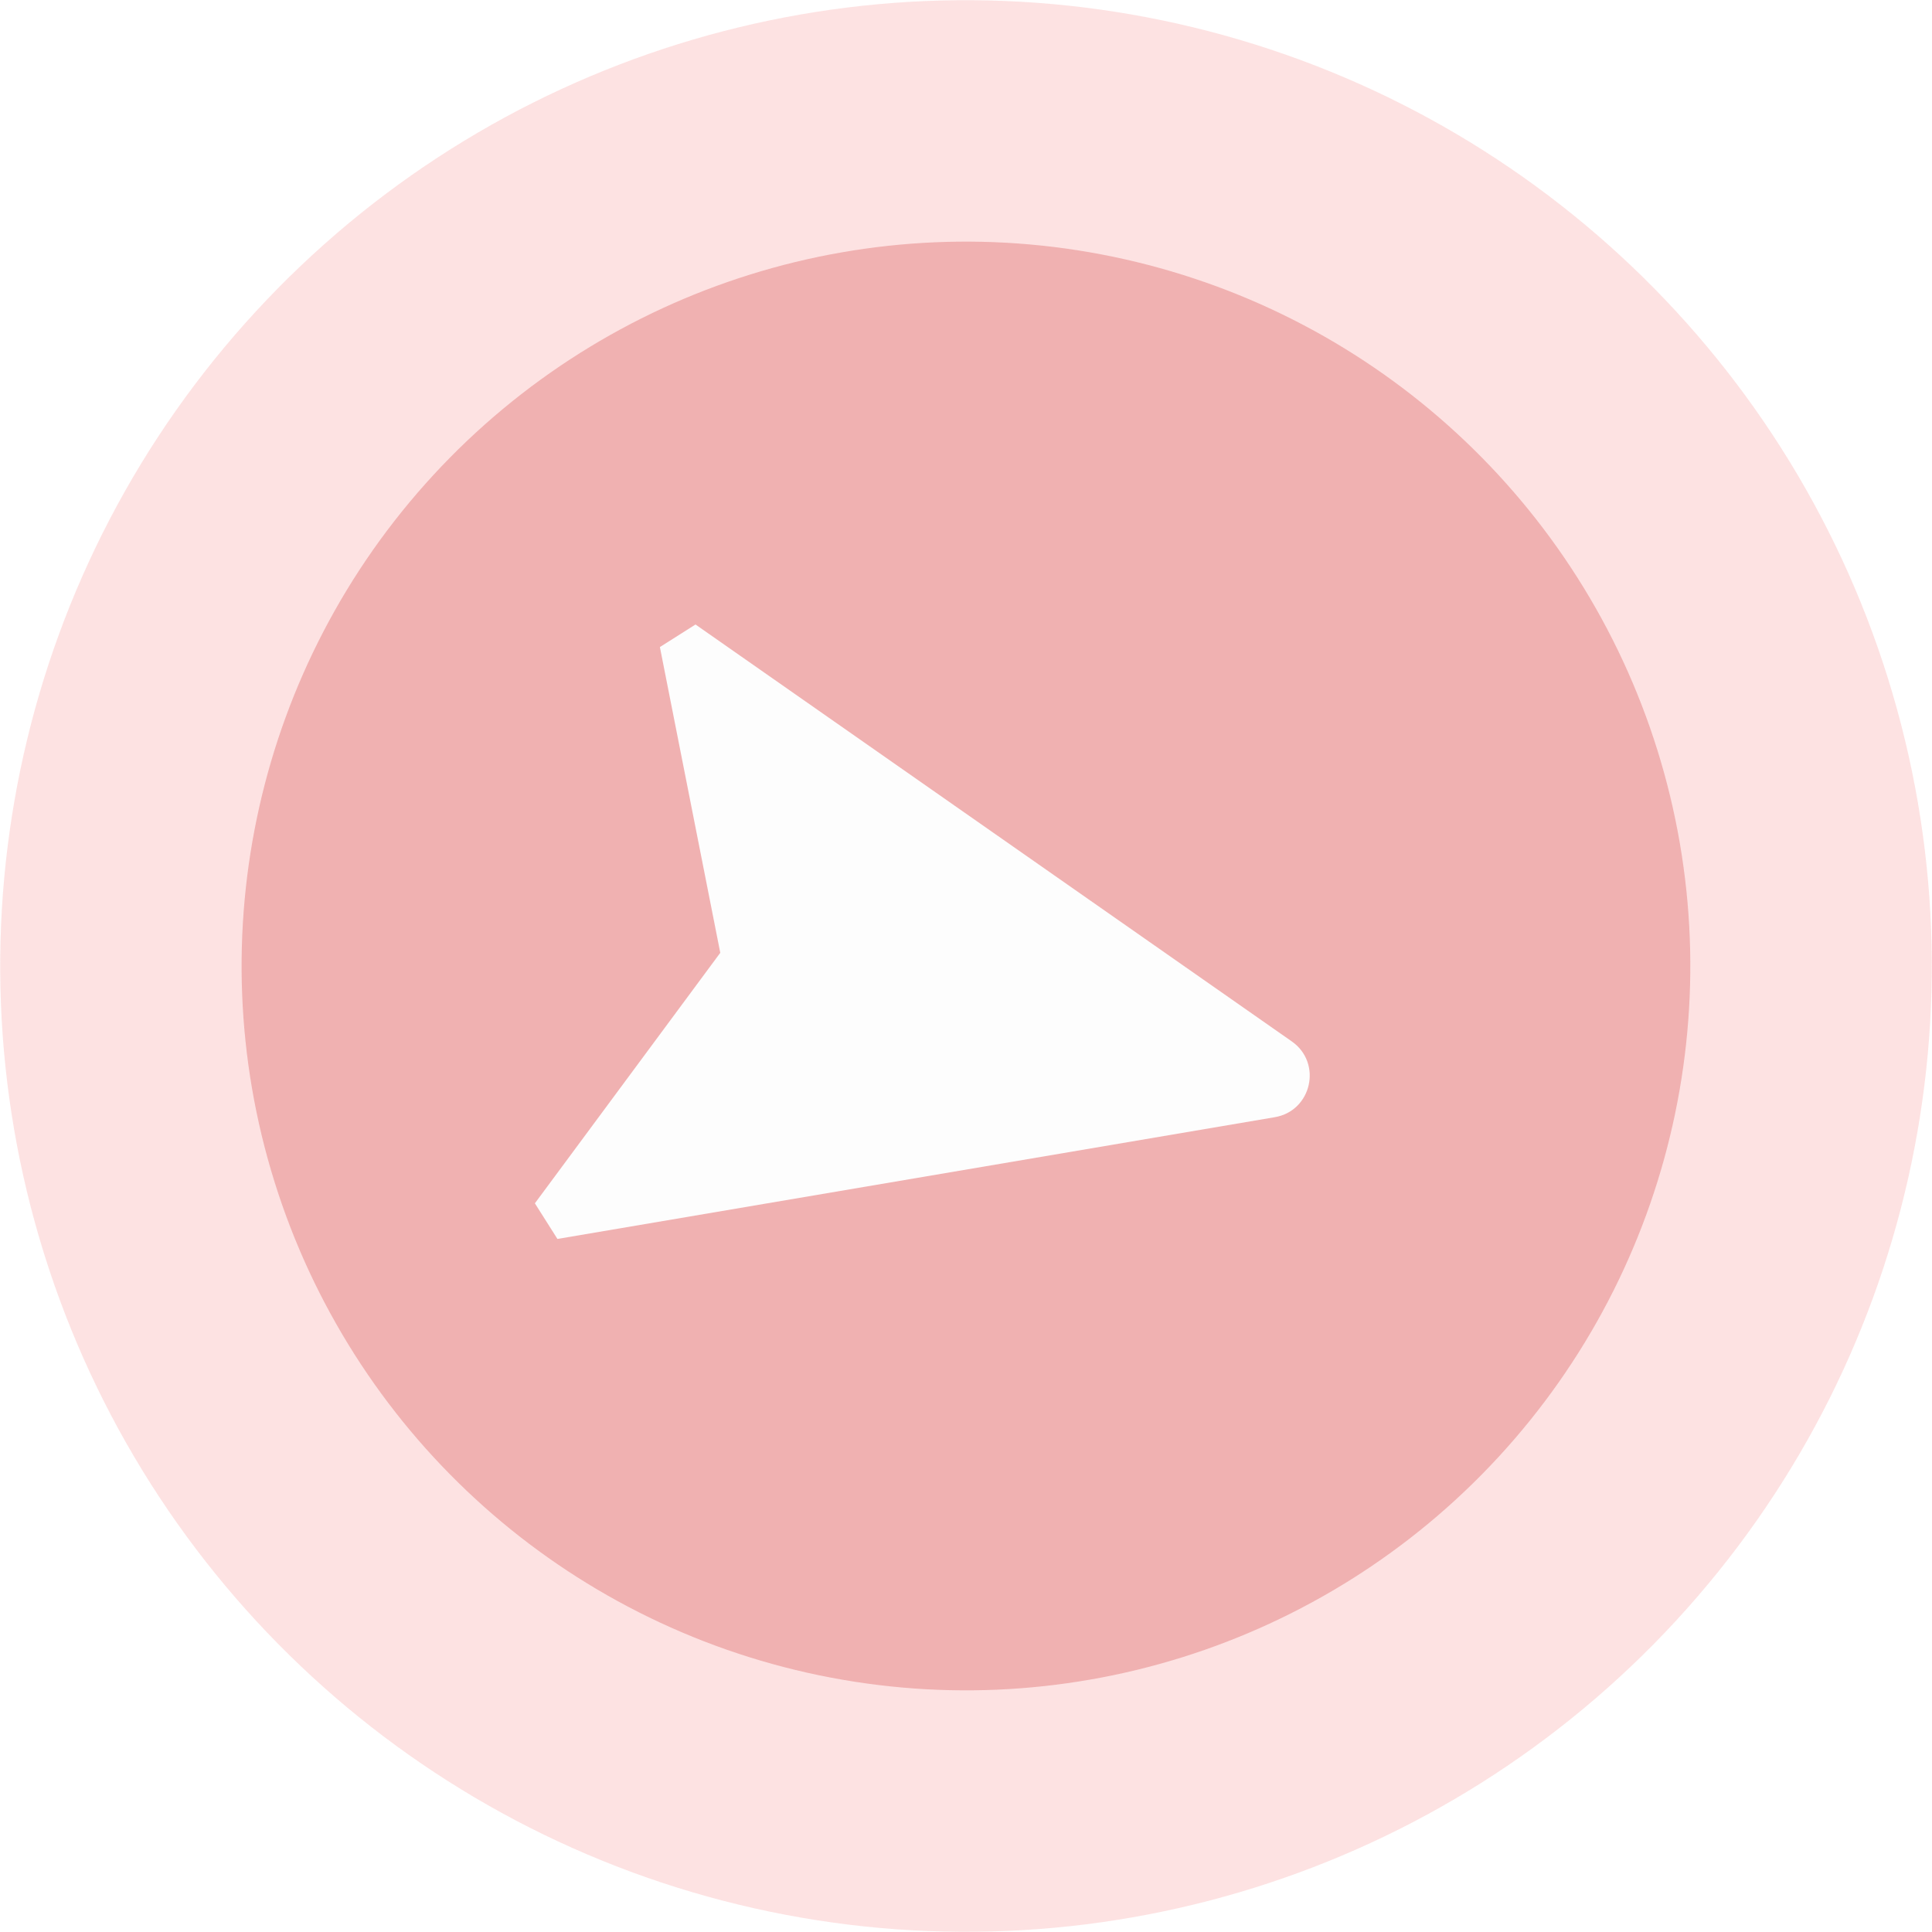
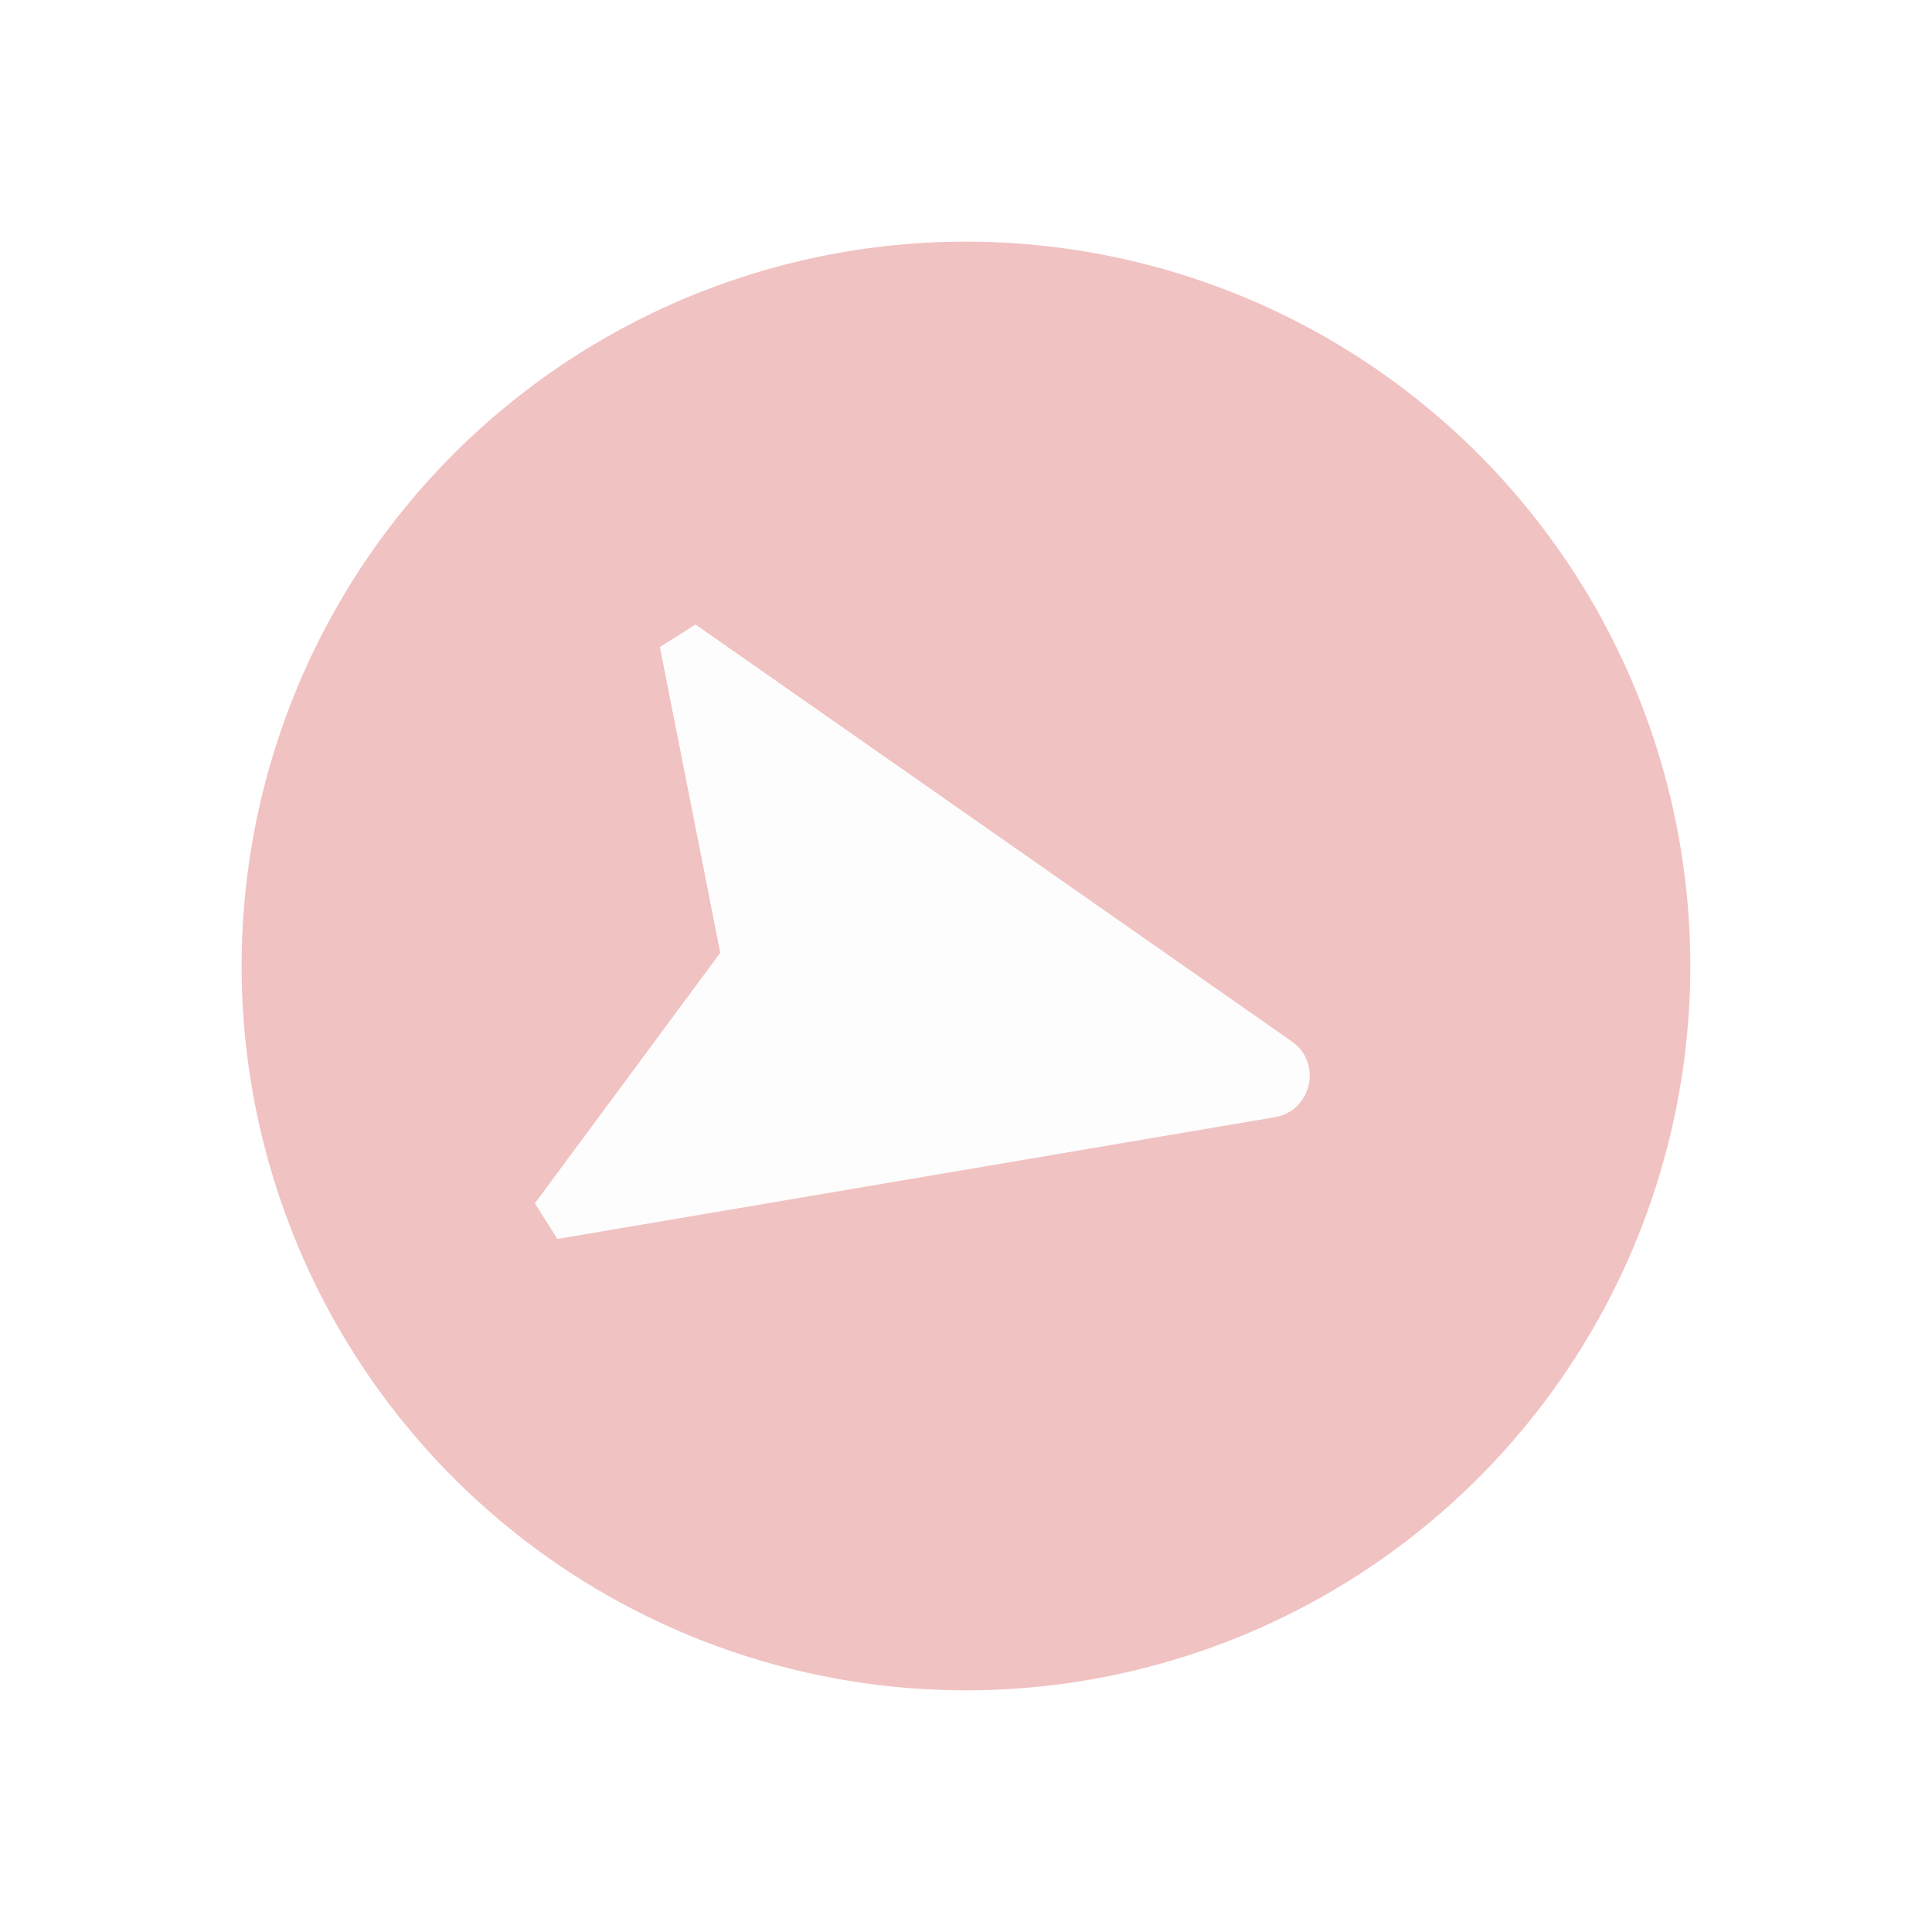
<svg xmlns="http://www.w3.org/2000/svg" width="283" height="283" viewBox="0 0 283 283" fill="none">
-   <circle cx="141.5" cy="141.5" r="141.469" transform="rotate(102.665 141.5 141.5)" fill="#FBB8B8" fill-opacity="0.4" />
  <circle cx="141.494" cy="141.498" r="106.102" transform="rotate(102.665 141.494 141.498)" fill="#DD6868" fill-opacity="0.4" />
  <g filter="url(#filter0_d_462_10715)">
    <path d="M186.724 157.5C192.147 156.58 193.727 149.549 189.22 146.397L101.878 85.328L96.661 88.631L105.506 133.418L78.35 170.114L81.653 175.332L186.724 157.5Z" fill="#FDFDFD" />
  </g>
  <defs>
    <filter id="filter0_d_462_10715" x="53.751" y="85.328" width="162.699" height="139.203" filterUnits="userSpaceOnUse" color-interpolation-filters="sRGB">
      <feFlood flood-opacity="0" result="BackgroundImageFix" />
      <feColorMatrix in="SourceAlpha" type="matrix" values="0 0 0 0 0 0 0 0 0 0 0 0 0 0 0 0 0 0 127 0" result="hardAlpha" />
      <feOffset dy="6.149" />
      <feGaussianBlur stdDeviation="3.075" />
      <feComposite in2="hardAlpha" operator="out" />
      <feColorMatrix type="matrix" values="0 0 0 0 0 0 0 0 0 0 0 0 0 0 0 0 0 0 0.25 0" />
      <feBlend mode="normal" in2="BackgroundImageFix" result="effect1_dropShadow_462_10715" />
      <feBlend mode="normal" in="SourceGraphic" in2="effect1_dropShadow_462_10715" result="shape" />
    </filter>
  </defs>
</svg>